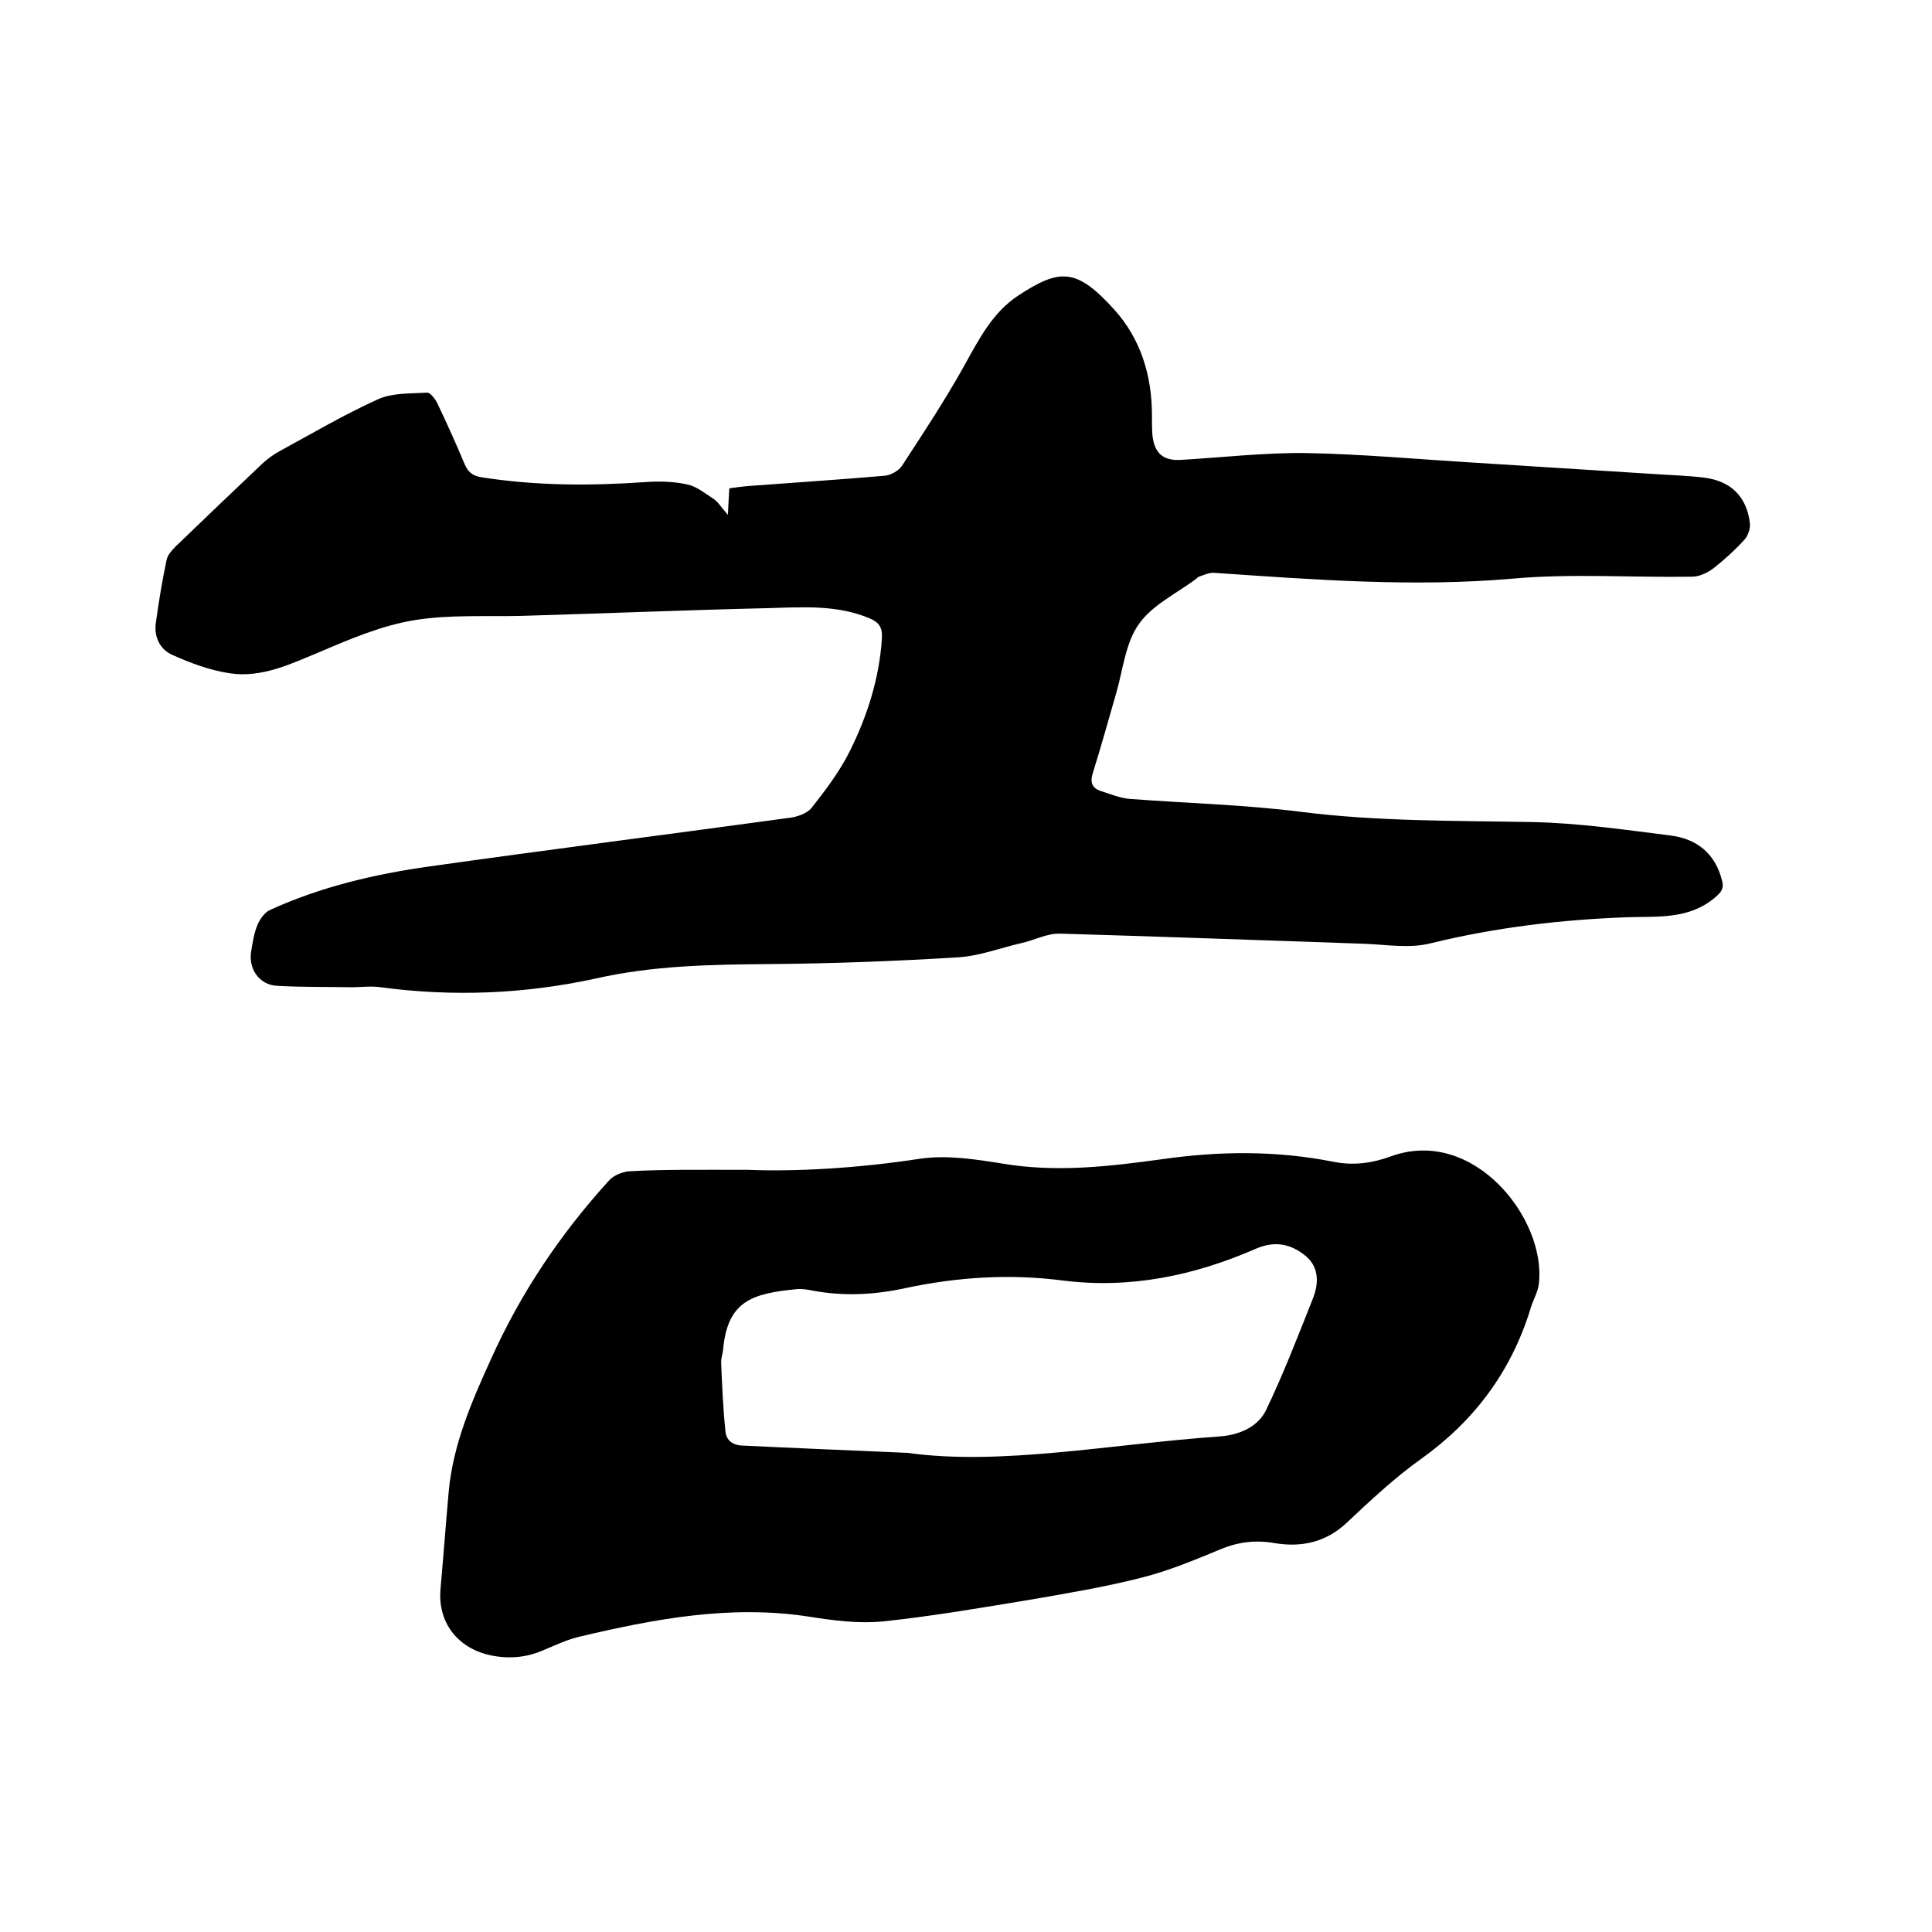
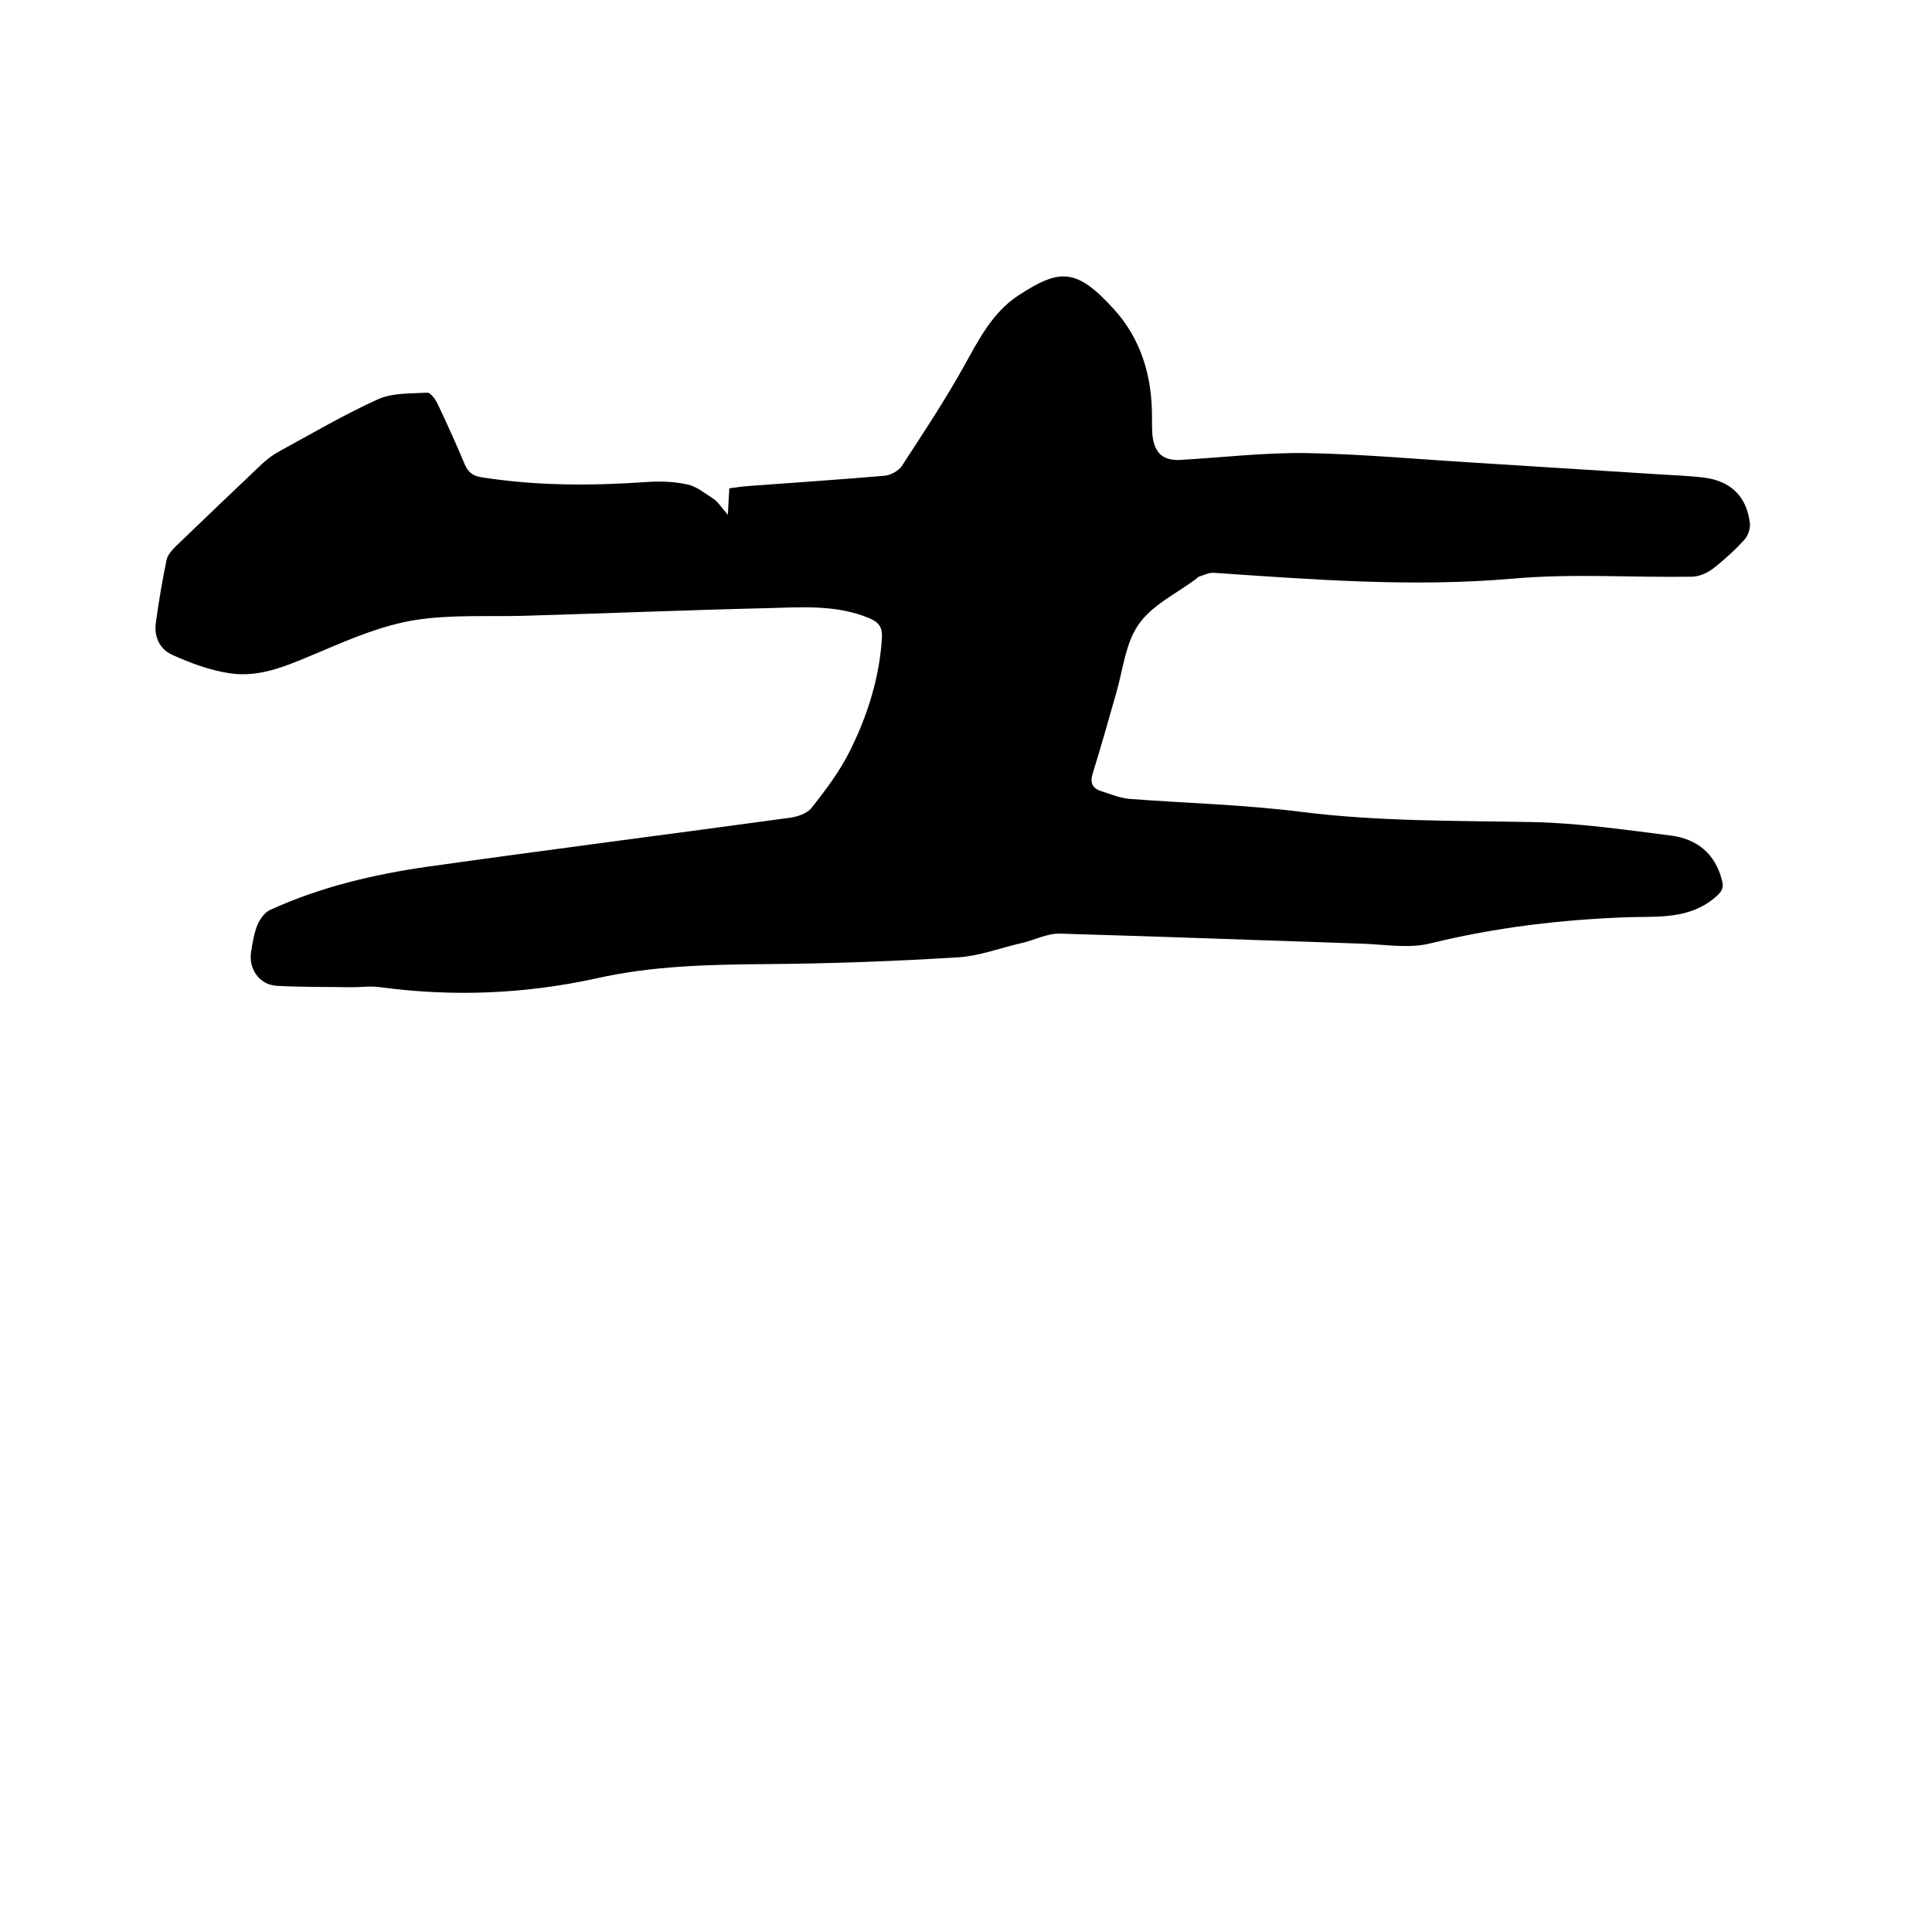
<svg xmlns="http://www.w3.org/2000/svg" enable-background="new 0 0 400 400" viewBox="0 0 400 400">
  <path d="m150.7 106.6c.1-2.3.2-3.7.3-5.5 1.4-.2 2.9-.4 4.3-.5 9.3-.7 18.6-1.3 27.8-2.1 1.3-.1 2.9-1 3.6-2 4.5-6.9 9-13.7 13-20.9 3-5.4 5.8-10.9 11.1-14.4 8.7-5.7 12.1-5.7 19.9 2.9 5.5 6.1 7.8 13.7 7.8 21.9 0 1.4 0 2.8.1 4.1.4 3.8 2.3 5.4 6.1 5.1 8.5-.5 17.1-1.5 25.6-1.4 11.7.2 23.4 1.3 35.1 2 12.7.8 25.3 1.6 38 2.4 3.2.2 6.3.3 9.5.7 5.5.7 8.8 4 9.4 9.5.1 1.1-.4 2.5-1.1 3.3-2 2.2-4.2 4.2-6.5 6-1.2.9-2.9 1.7-4.4 1.7-12.4.2-24.8-.7-37.1.4-20.7 1.8-41.2.2-61.8-1.2-1.1-.1-2.2.5-3.2.8-.2.1-.3.2-.5.4-4.1 3.1-9.1 5.4-11.9 9.4-2.8 3.9-3.3 9.5-4.7 14.3-1.6 5.5-3.1 11-4.8 16.4-.7 2.1-.2 3.3 1.7 3.9s3.8 1.4 5.8 1.6c11.9.9 23.9 1.2 35.7 2.7 15.9 2 31.9 1.8 47.8 2.1 9.6.2 19.2 1.6 28.7 2.8 5.3.7 9.1 3.7 10.5 9.2.5 1.7-.1 2.5-1.4 3.6-5.4 4.6-11.9 3.9-18.1 4.1-13.8.5-27.3 2.1-40.8 5.4-4.3 1.1-9 .3-13.6.1-21-.7-42.1-1.5-63.1-2.1-2.7-.1-5.4 1.4-8.2 2-4.3 1-8.5 2.6-12.8 2.9-13.1.8-26.2 1.3-39.3 1.4-12.1.1-24 .3-35.9 3-14.7 3.2-29.5 3.8-44.5 1.8-2-.3-4 0-6 0-5.2-.1-10.3 0-15.5-.3-3.6-.2-5.9-3.5-5.3-7.1.3-1.9.6-3.8 1.3-5.5.5-1.2 1.5-2.6 2.6-3.1 10.5-4.8 21.6-7.4 32.9-9 24.9-3.5 49.9-6.7 74.8-10.1 1.5-.2 3.5-.9 4.4-2 2.9-3.7 5.8-7.5 7.9-11.7 3.7-7.4 6.2-15.3 6.7-23.6.1-2.2-.7-3.2-2.6-4-6.7-2.8-13.7-2.3-20.7-2.1-17 .4-34 1.1-51 1.6-7.5.2-15.1-.3-22.5.9-6.7 1.1-13.1 3.8-19.4 6.5-6.1 2.5-12.1 5.5-18.8 4.5-4.1-.6-8.1-2.1-11.9-3.8-2.7-1.2-3.9-3.9-3.4-6.9.6-4.3 1.3-8.6 2.2-12.8.2-1 1.1-2 1.9-2.8 5.9-5.7 11.9-11.4 17.9-17.1 1.1-1 2.3-1.9 3.6-2.6 6.8-3.7 13.4-7.6 20.5-10.8 3-1.3 6.7-1.1 10.1-1.3.6 0 1.6 1.3 2 2.1 2 4.2 3.9 8.4 5.7 12.7.7 1.6 1.6 2.4 3.4 2.7 11.4 1.8 22.7 1.8 34.2 1 2.8-.2 5.8-.1 8.5.5 1.9.4 3.6 1.8 5.3 2.9 1 .6 1.7 1.8 3.1 3.4z" />
-   <path d="m154.8 242.2c9.8.4 22.7-.3 35.7-2.3 5.5-.8 11.4.1 17 1 11.2 1.9 22.2.6 33.1-.9 11.9-1.7 23.6-1.8 35.3.5 4.3.9 8.3.3 12.1-1.1 17.1-6.2 32.2 13 30.6 26.4-.2 1.8-1.3 3.5-1.8 5.4-4 12.8-11.5 22.9-22.5 30.8-5.5 3.9-10.5 8.6-15.4 13.2-4.3 4.1-9.4 5.2-14.9 4.3-4-.7-7.6-.3-11.4 1.3-5.3 2.2-10.6 4.4-16.1 5.8-7.4 1.9-15.1 3.2-22.6 4.5-10.3 1.7-20.7 3.5-31.1 4.6-5.1.5-10.3-.2-15.4-1-16.2-2.5-32 .5-47.6 4.2-2.5.6-5 1.8-7.4 2.8-3.5 1.5-7.1 1.8-10.9 1-6.8-1.5-10.9-6.8-10.3-13.7.6-6.7 1.1-13.5 1.7-20.2.9-9.7 4.7-18.5 8.7-27.3 6.2-13.8 14.4-26 24.5-37.1 1-1.1 2.8-1.8 4.2-1.9 7.1-.4 14.2-.3 24.5-.3zm33.1 58.6c19.3 2.7 41.9-1.8 64.6-3.4 3.9-.3 7.8-1.8 9.6-5.4 3.6-7.5 6.6-15.3 9.7-23.1 1.2-3 1.4-6.4-1.4-8.8-3-2.5-6.3-3.3-10.3-1.6-12.8 5.6-26.1 8.4-40.2 6.6-10.9-1.4-21.7-.7-32.5 1.6-6.4 1.4-12.8 1.7-19.2.5-1-.2-2.1-.4-3.2-.3-9.4.9-14.4 2.5-15.3 12.6-.1.8-.4 1.7-.4 2.5.2 4.8.4 9.6.9 14.4.2 1.9 1.6 2.9 3.8 2.9 10.2.5 20.2.9 33.9 1.5z" />
</svg>